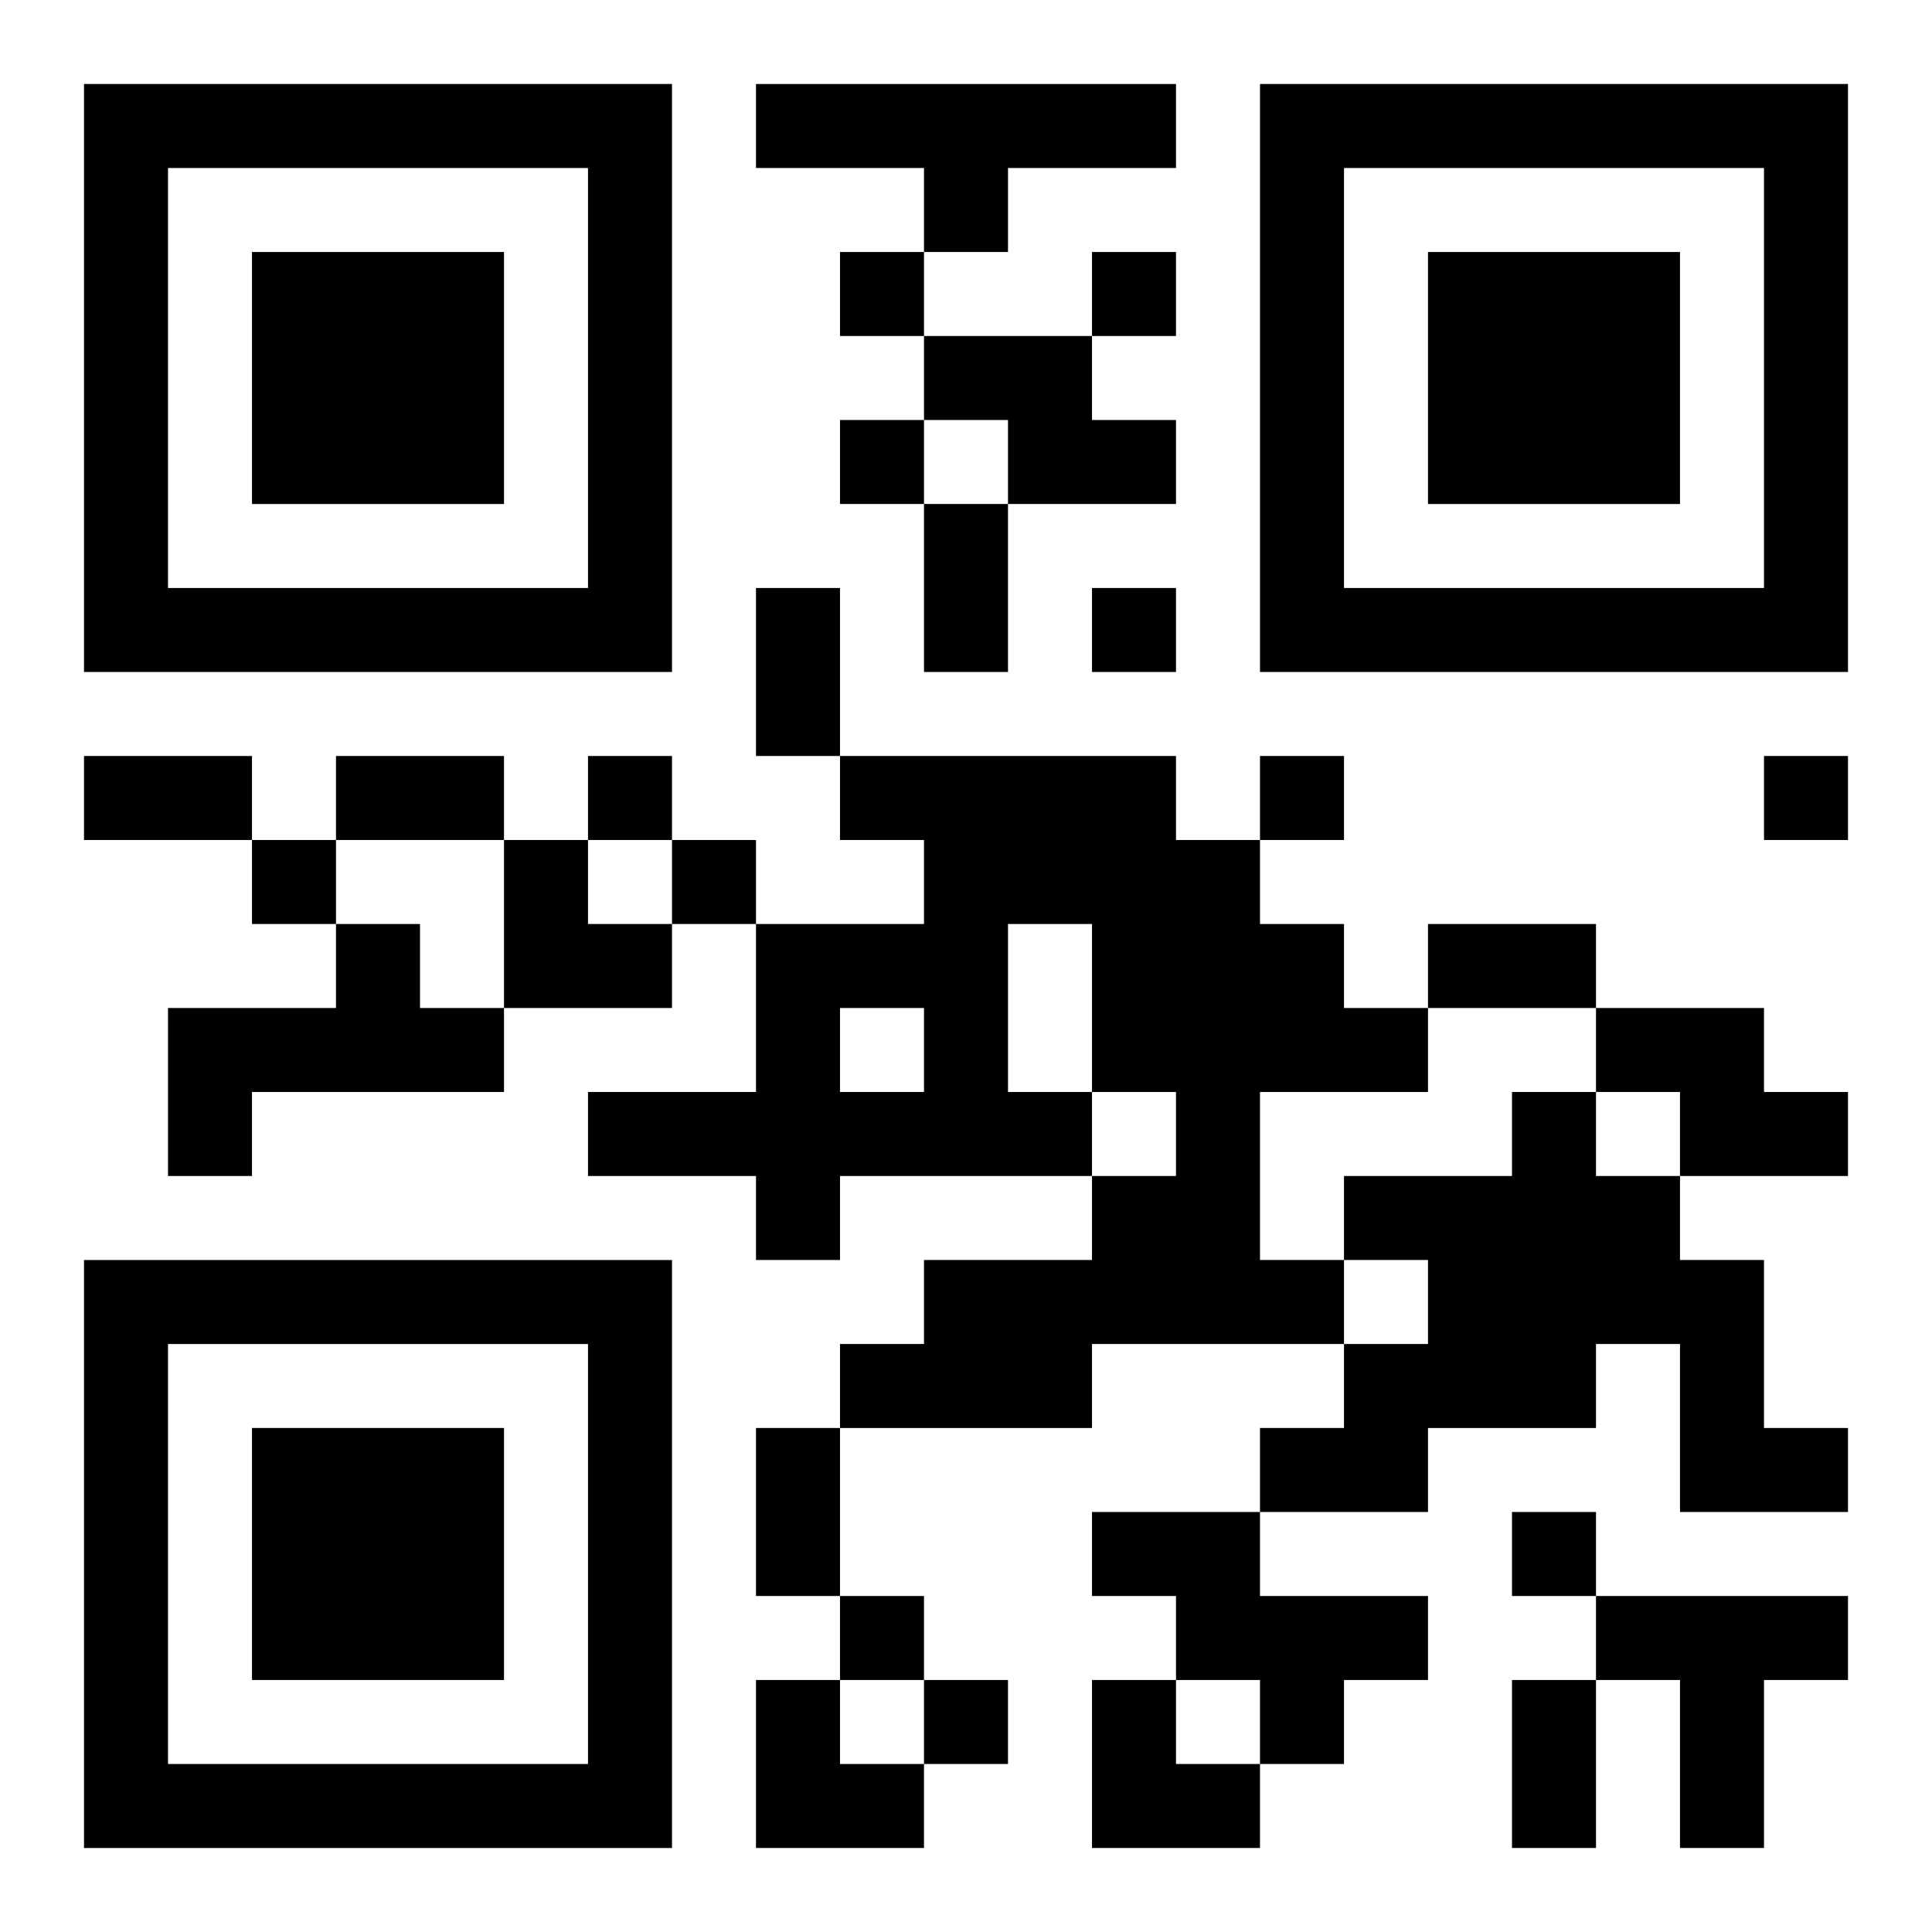
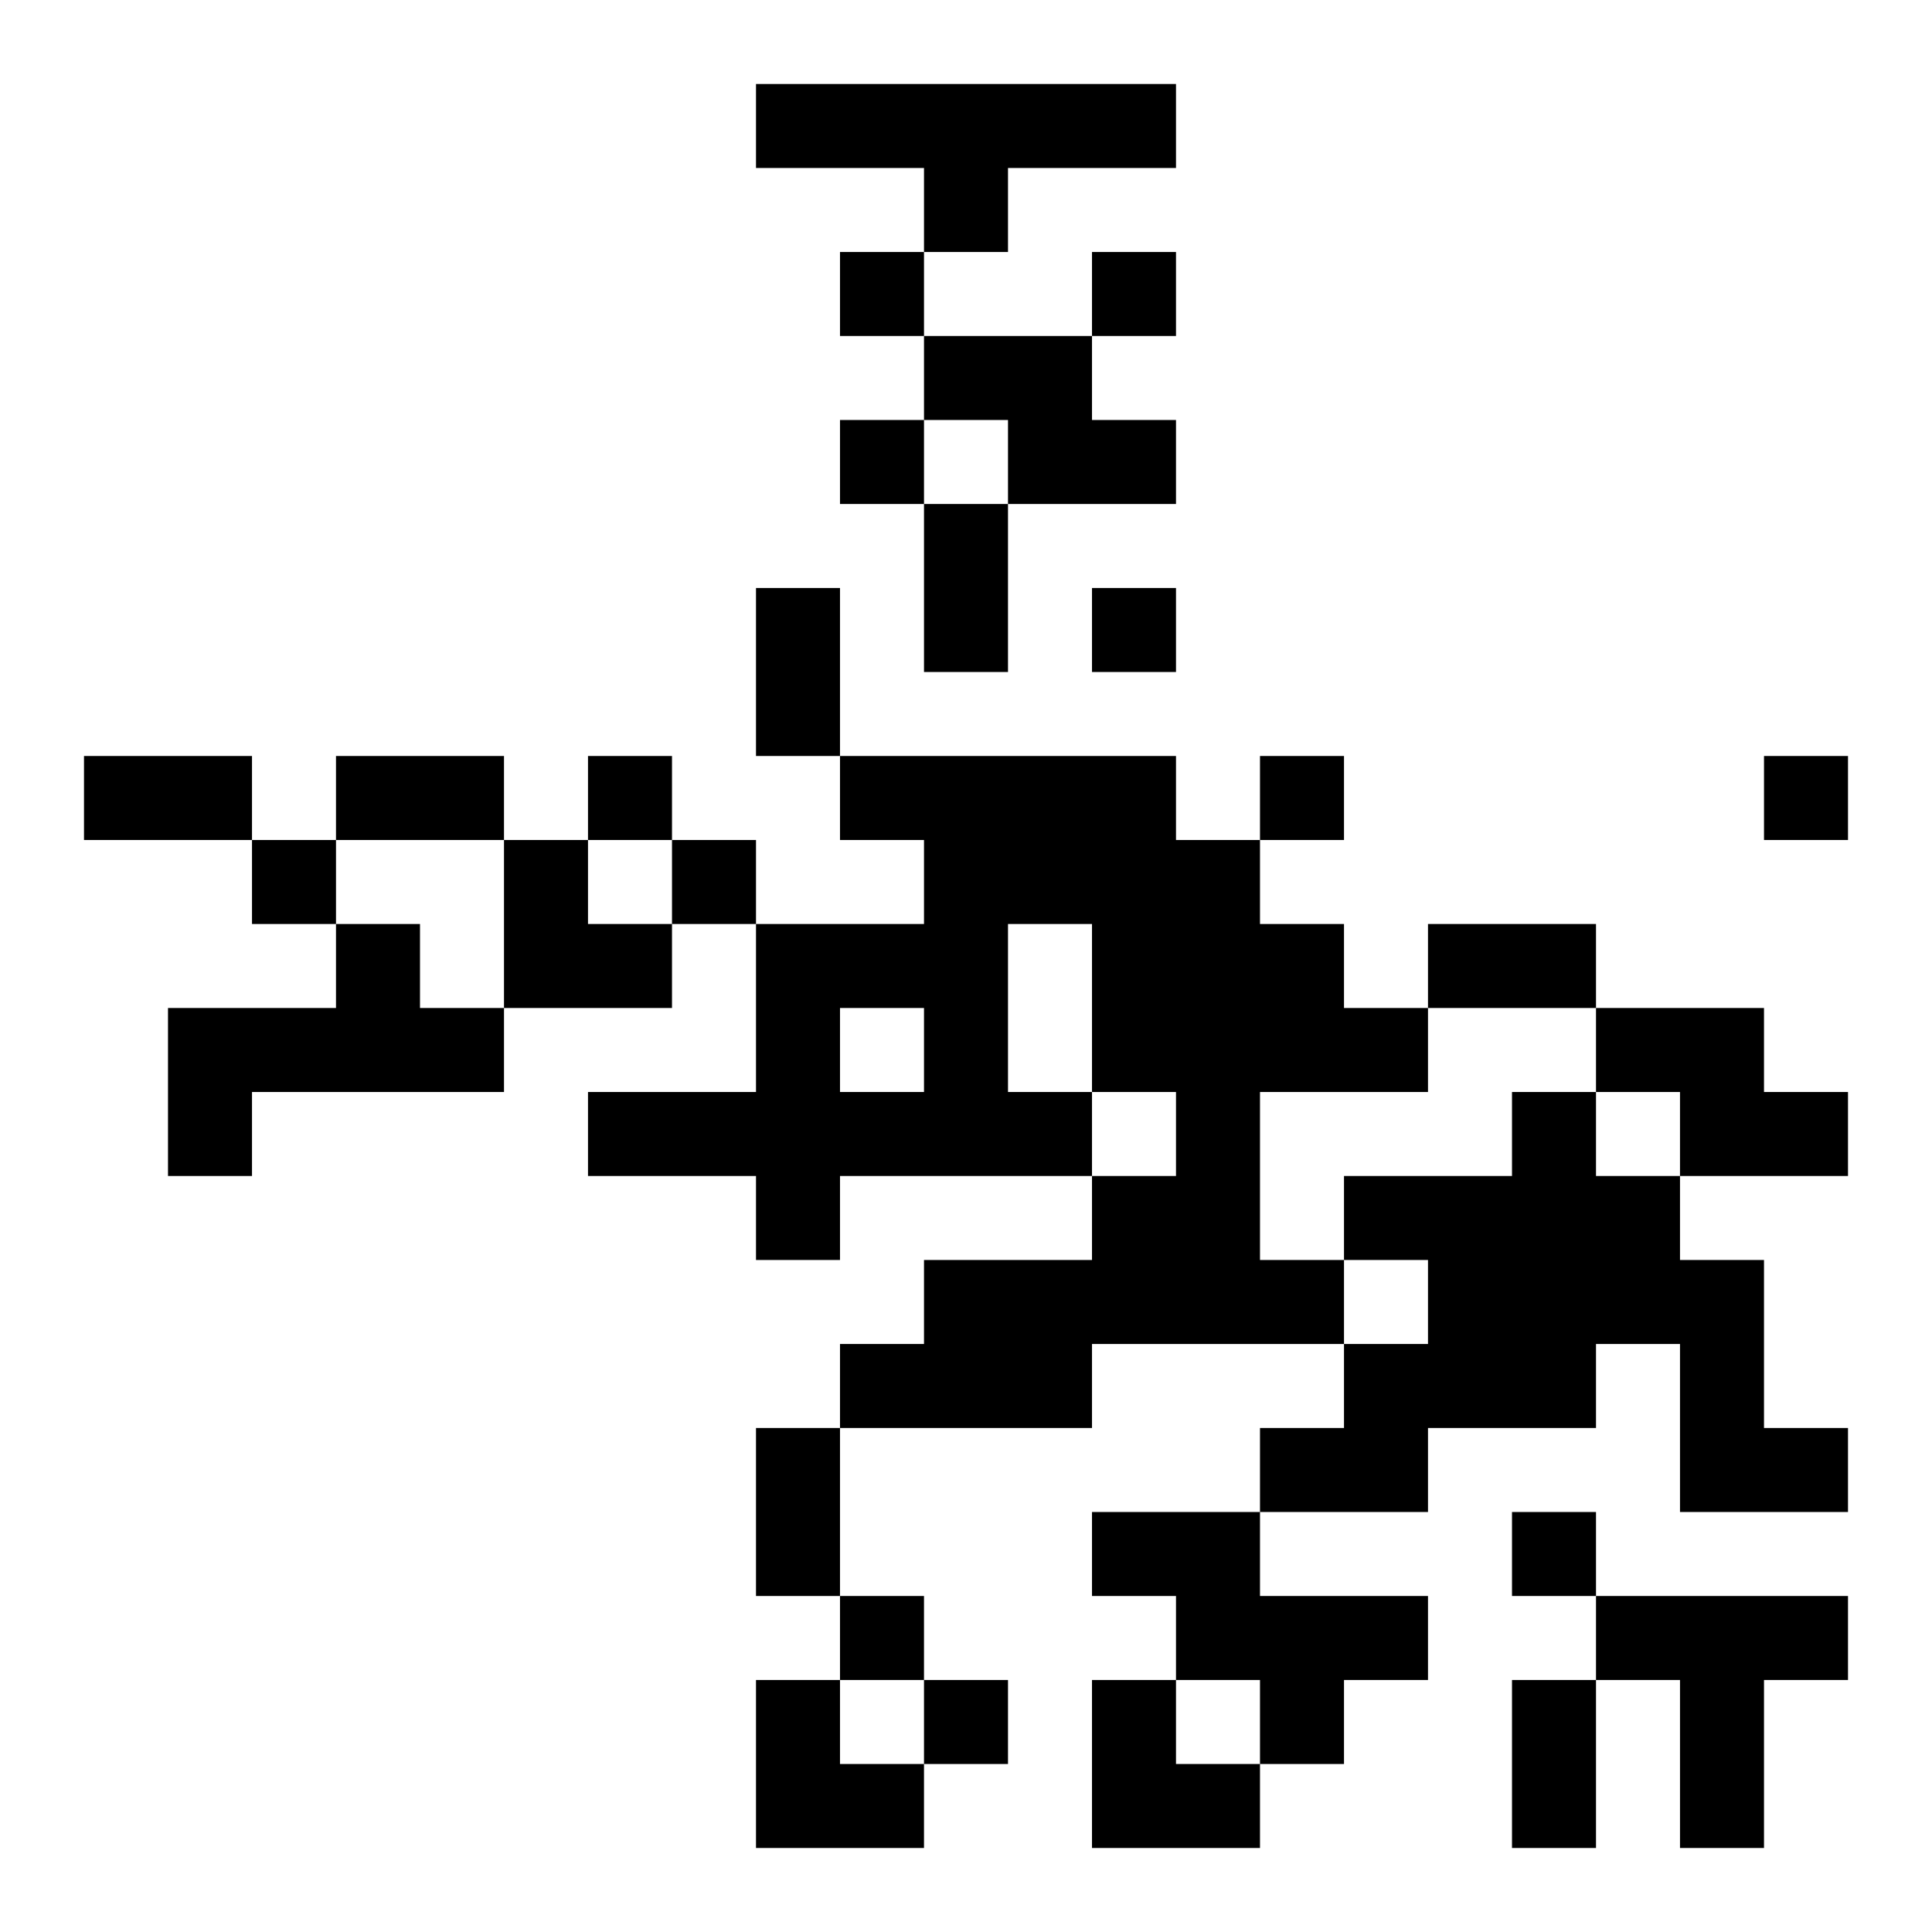
<svg xmlns="http://www.w3.org/2000/svg" xmlns:xlink="http://www.w3.org/1999/xlink" width="250" height="250" baseProfile="full" version="1.1" viewBox="-1 -1 23 23">
  <symbol id="a">
-     <path d="m0 7v7h7v-7h-7zm1 1h5v5h-5v-5zm1 1v3h3v-3h-3z" />
-   </symbol>
+     </symbol>
  <use y="-7" xlink:href="#a" />
  <use y="7" xlink:href="#a" />
  <use x="14" y="-7" xlink:href="#a" />
  <path d="m8 0h5v1h-2v1h-1v-1h-2v-1m2 3h2v1h1v1h-2v-1h-1v-1m-1 5h4v1h1v1h1v1h1v1h-2v2h1v1h-3v1h-3v-1h1v-1h2v-1h1v-1h-1v1h-3v1h-1v-1h-2v-1h2v-2h2v-1h-1v-1m2 2v2h1v-2h-1m-2 1v1h1v-1h-1m-6-1h1v1h1v1h-3v1h-1v-2h2v-1m15 1h2v1h1v1h-2v-1h-1v-1m-1 1h1v1h1v1h1v2h1v1h-2v-2h-1v1h-2v1h-2v-1h1v-1h1v-1h-1v-1h2v-1m-5 5h2v1h2v1h-1v1h-1v-1h-1v-1h-1v-1m6 1h3v1h-1v2h-1v-2h-1v-1m-9-16v1h1v-1h-1m3 0v1h1v-1h-1m-3 2v1h1v-1h-1m3 2v1h1v-1h-1m-6 2v1h1v-1h-1m8 0v1h1v-1h-1m6 0v1h1v-1h-1m-18 1v1h1v-1h-1m5 0v1h1v-1h-1m10 8v1h1v-1h-1m-8 1v1h1v-1h-1m1 1v1h1v-1h-1m0-14h1v2h-1v-2m-2 1h1v2h-1v-2m-8 2h2v1h-2v-1m3 0h2v1h-2v-1m13 2h2v1h-2v-1m-8 6h1v2h-1v-2m9 3h1v2h-1v-2m-12-10h1v1h1v1h-2zm3 10h1v1h1v1h-2zm4 0h1v1h1v1h-2z" />
</svg>